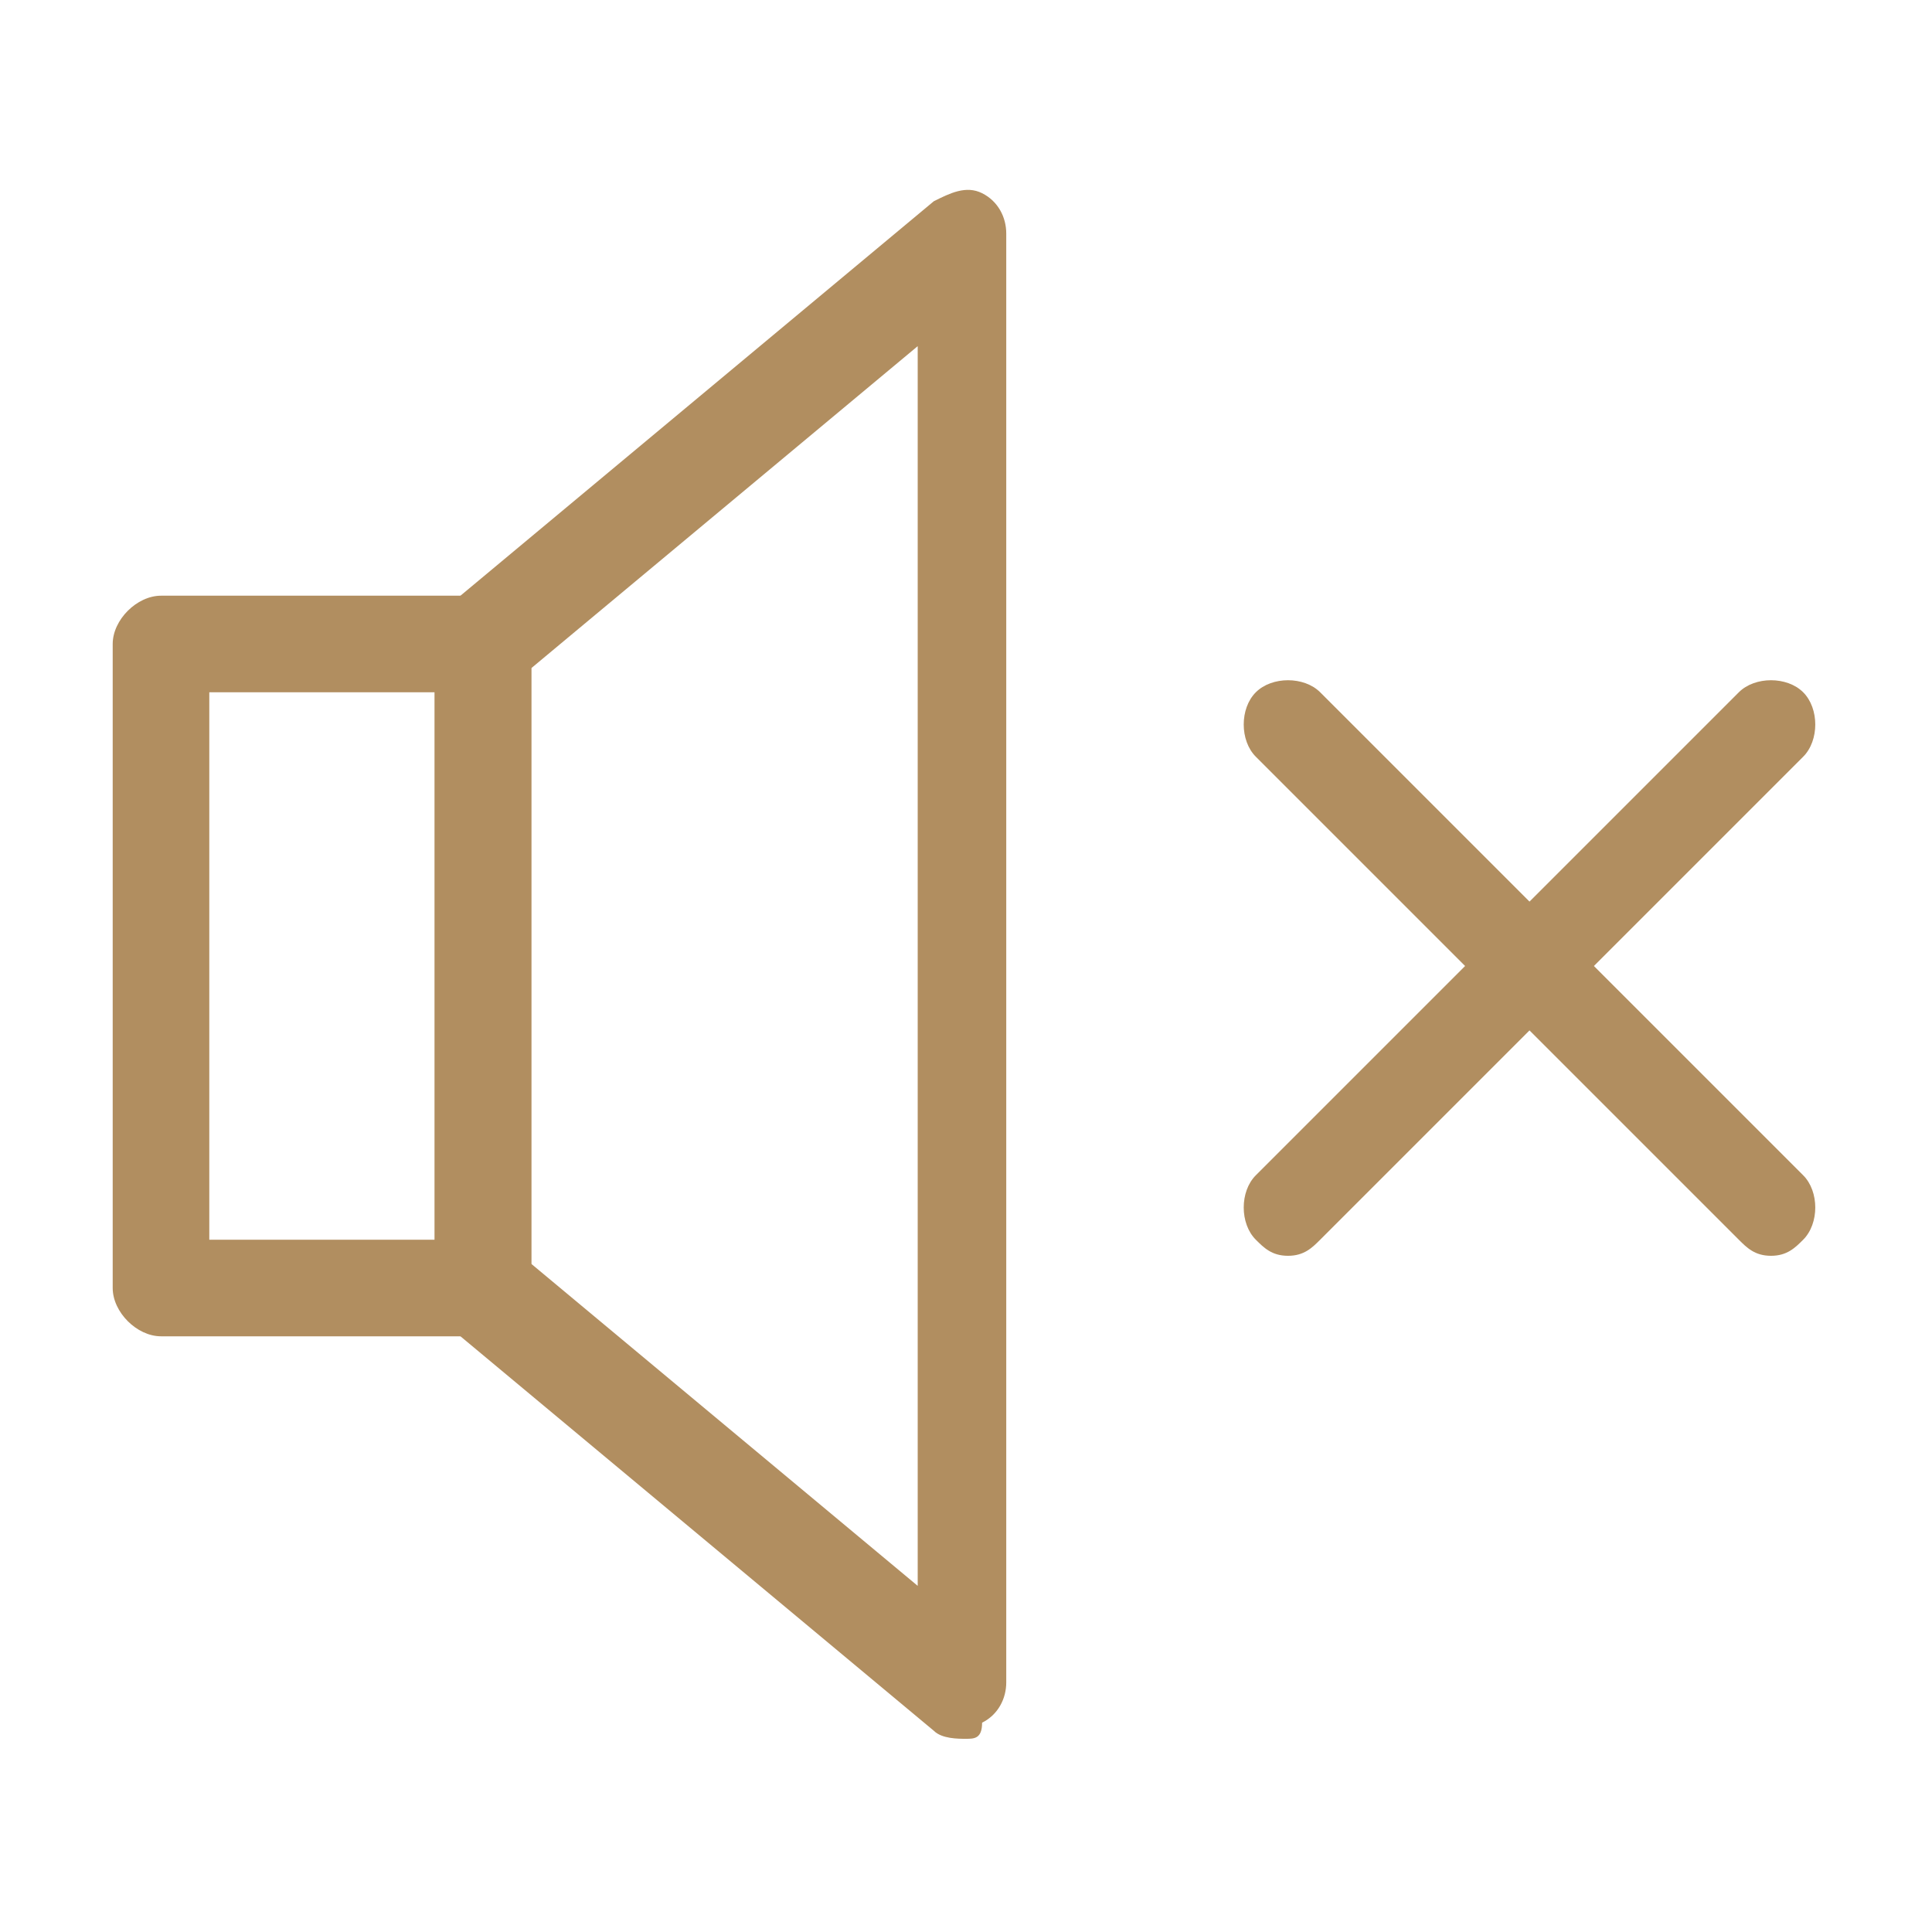
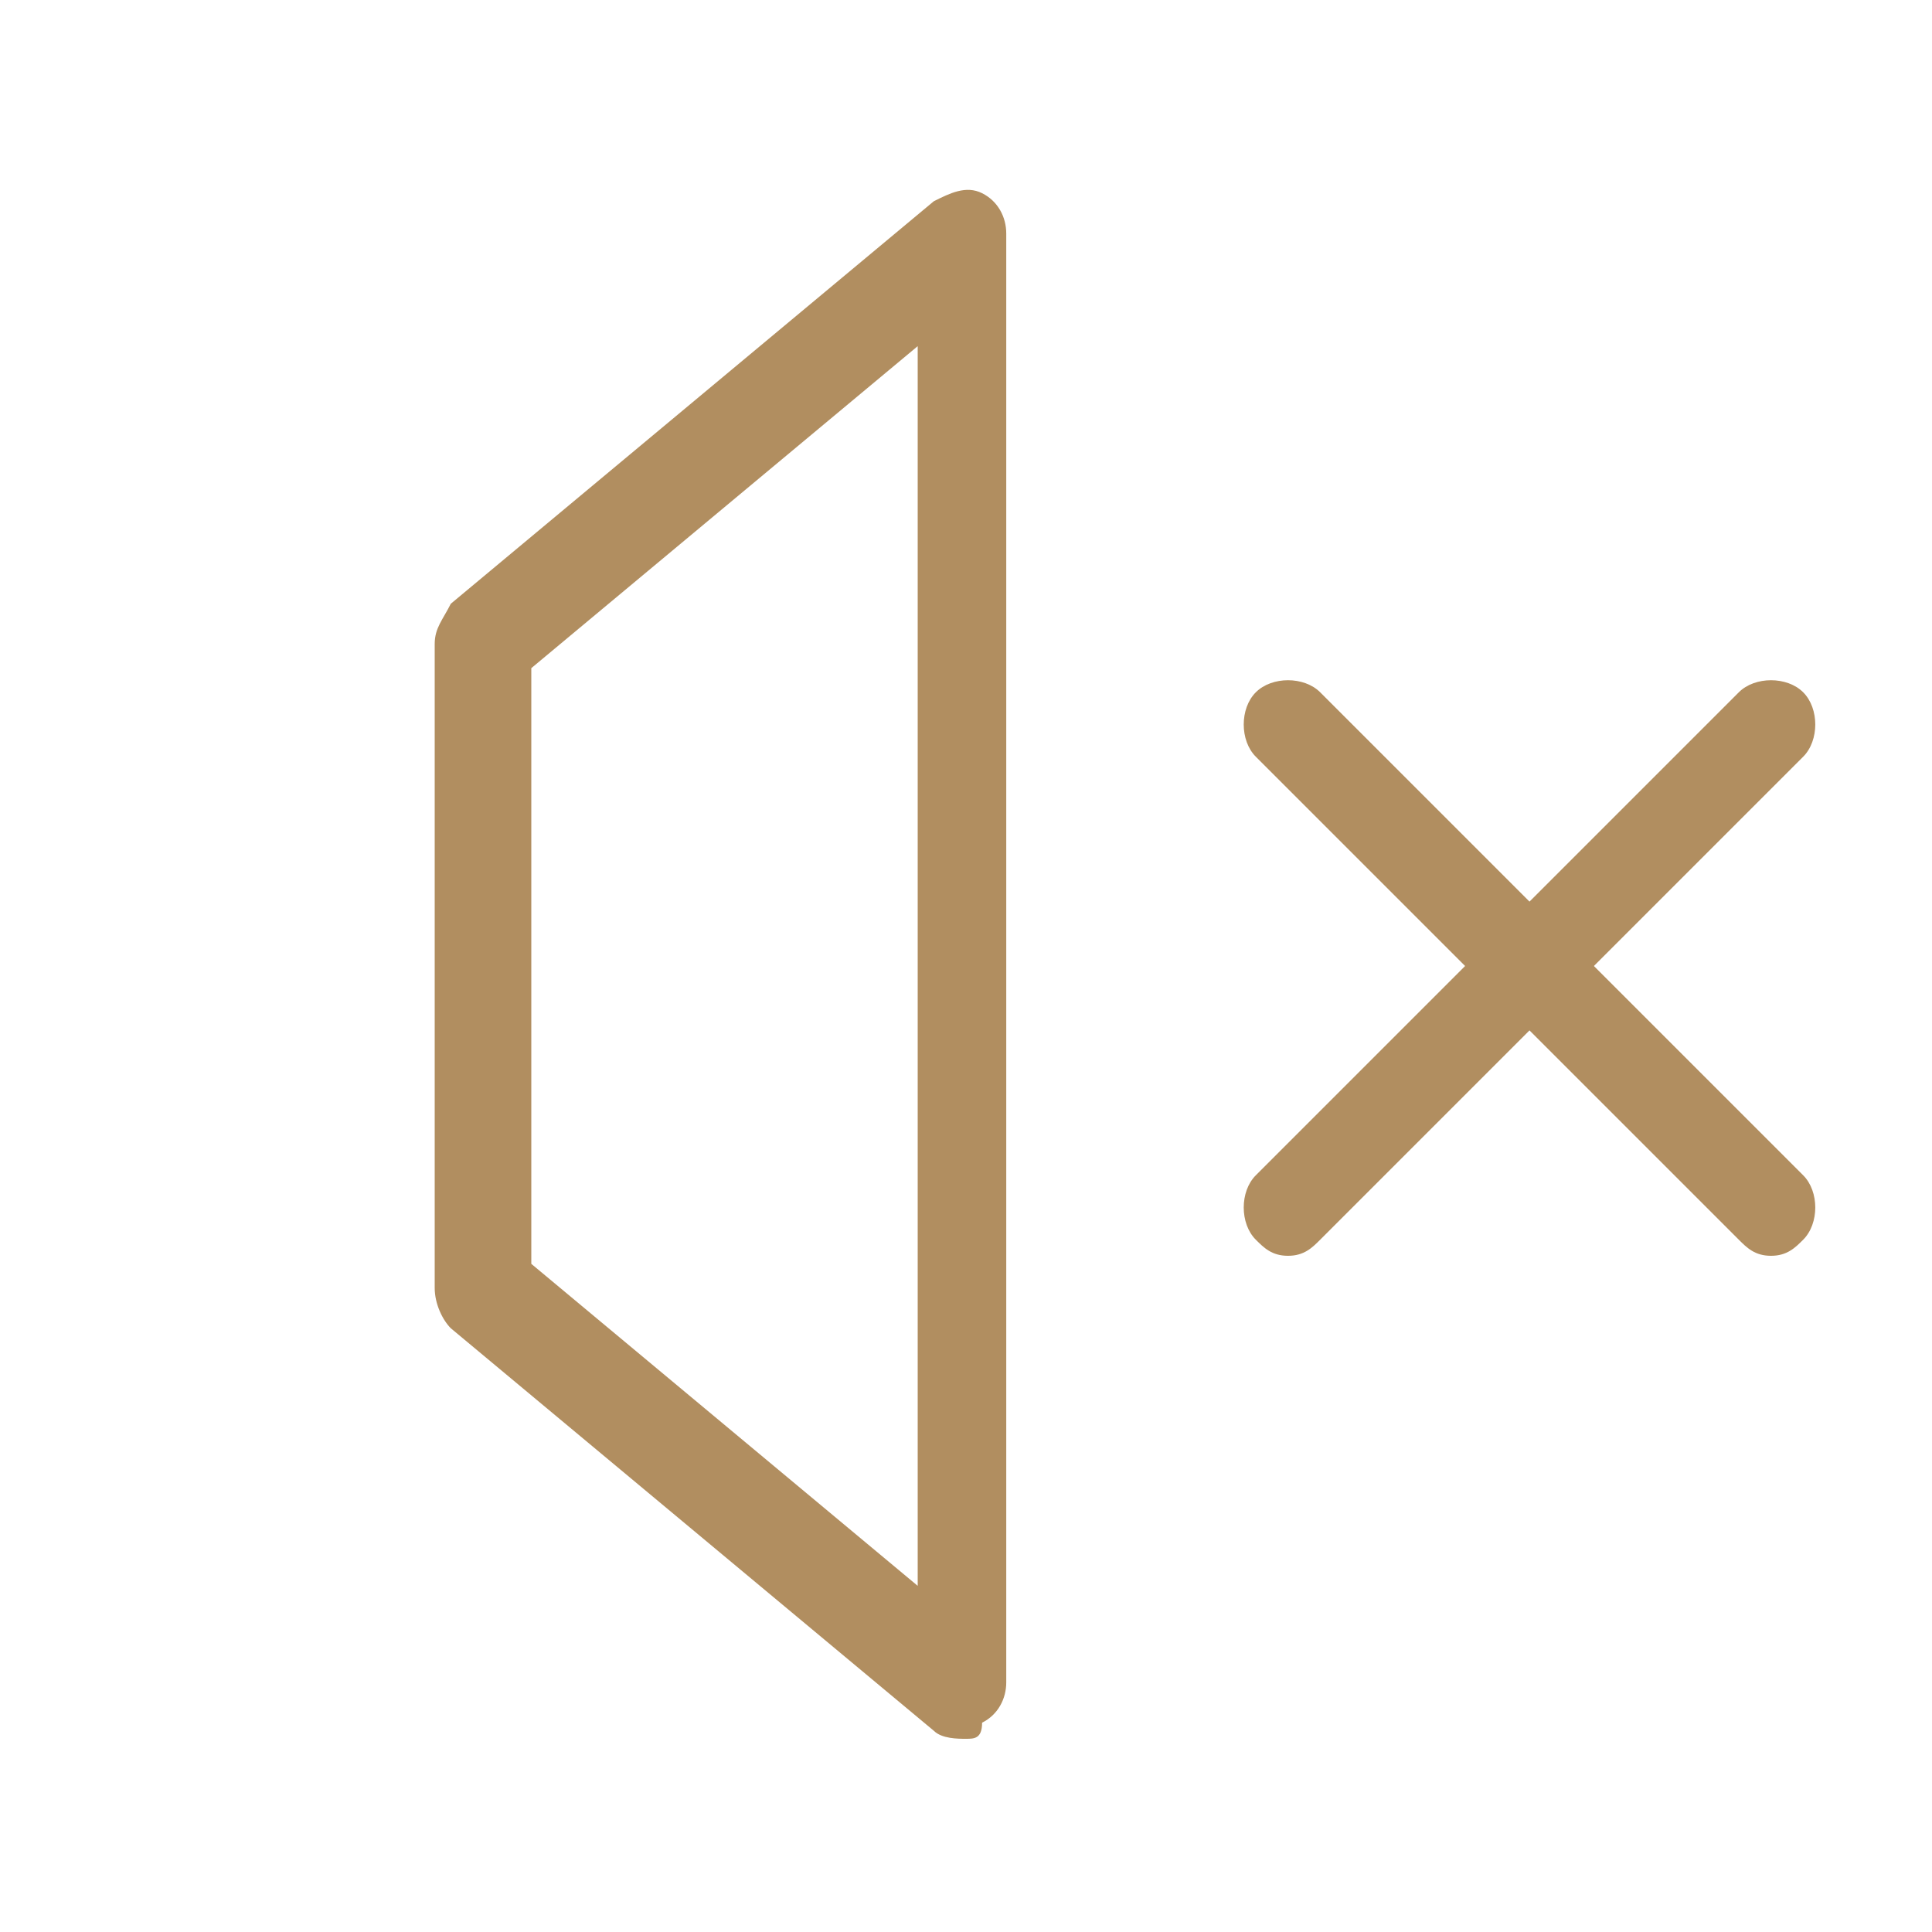
<svg xmlns="http://www.w3.org/2000/svg" version="1.1" width="512" height="512" x="0" y="0" viewBox="0 0 24 24" style="enable-background:new 0 0 512 512" xml:space="preserve" class="">
  <g>
-     <path d="M6 16.6H2c-.3 0-.6-.3-.6-.6V8c0-.3.3-.6.6-.6h4c.3 0 .6.3.6.6v8c0 .3-.3.6-.6.6zm-3.4-1.2h2.8V8.6H2.6z" fill="#b18e60" opacity="1" data-original="#000000" />
-     <path d="M12 21.6c-.1 0-.3 0-.4-.1l-6-5c-.1-.1-.2-.3-.2-.5V8c0-.2.1-.3.2-.5l6-5c.2-.1.4-.2.6-.1s.3.3.3.5v18c0 .2-.1.4-.3.5 0 .2-.1.2-.2.2zm-5.4-5.9 4.8 4V4.3l-4.8 4zM22 15.6c-.2 0-.3-.1-.4-.2l-6-6c-.2-.2-.2-.6 0-.8s.6-.2.8 0l6 6c.2.2.2.6 0 .8-.1.1-.2.2-.4.2z" fill="#b18e60" opacity="1" data-original="#000000" />
+     <path d="M12 21.6c-.1 0-.3 0-.4-.1l-6-5c-.1-.1-.2-.3-.2-.5V8c0-.2.1-.3.2-.5l6-5c.2-.1.4-.2.6-.1s.3.3.3.5v18c0 .2-.1.4-.3.5 0 .2-.1.2-.2.2m-5.4-5.9 4.8 4V4.3l-4.8 4zM22 15.6c-.2 0-.3-.1-.4-.2l-6-6c-.2-.2-.2-.6 0-.8s.6-.2.8 0l6 6c.2.2.2.6 0 .8-.1.1-.2.2-.4.2z" fill="#b18e60" opacity="1" data-original="#000000" />
    <path d="M16 15.6c-.2 0-.3-.1-.4-.2-.2-.2-.2-.6 0-.8l6-6c.2-.2.6-.2.8 0s.2.6 0 .8l-6 6c-.1.1-.2.2-.4.2z" fill="#b18e60" opacity="1" data-original="#000000" />
  </g>
</svg>